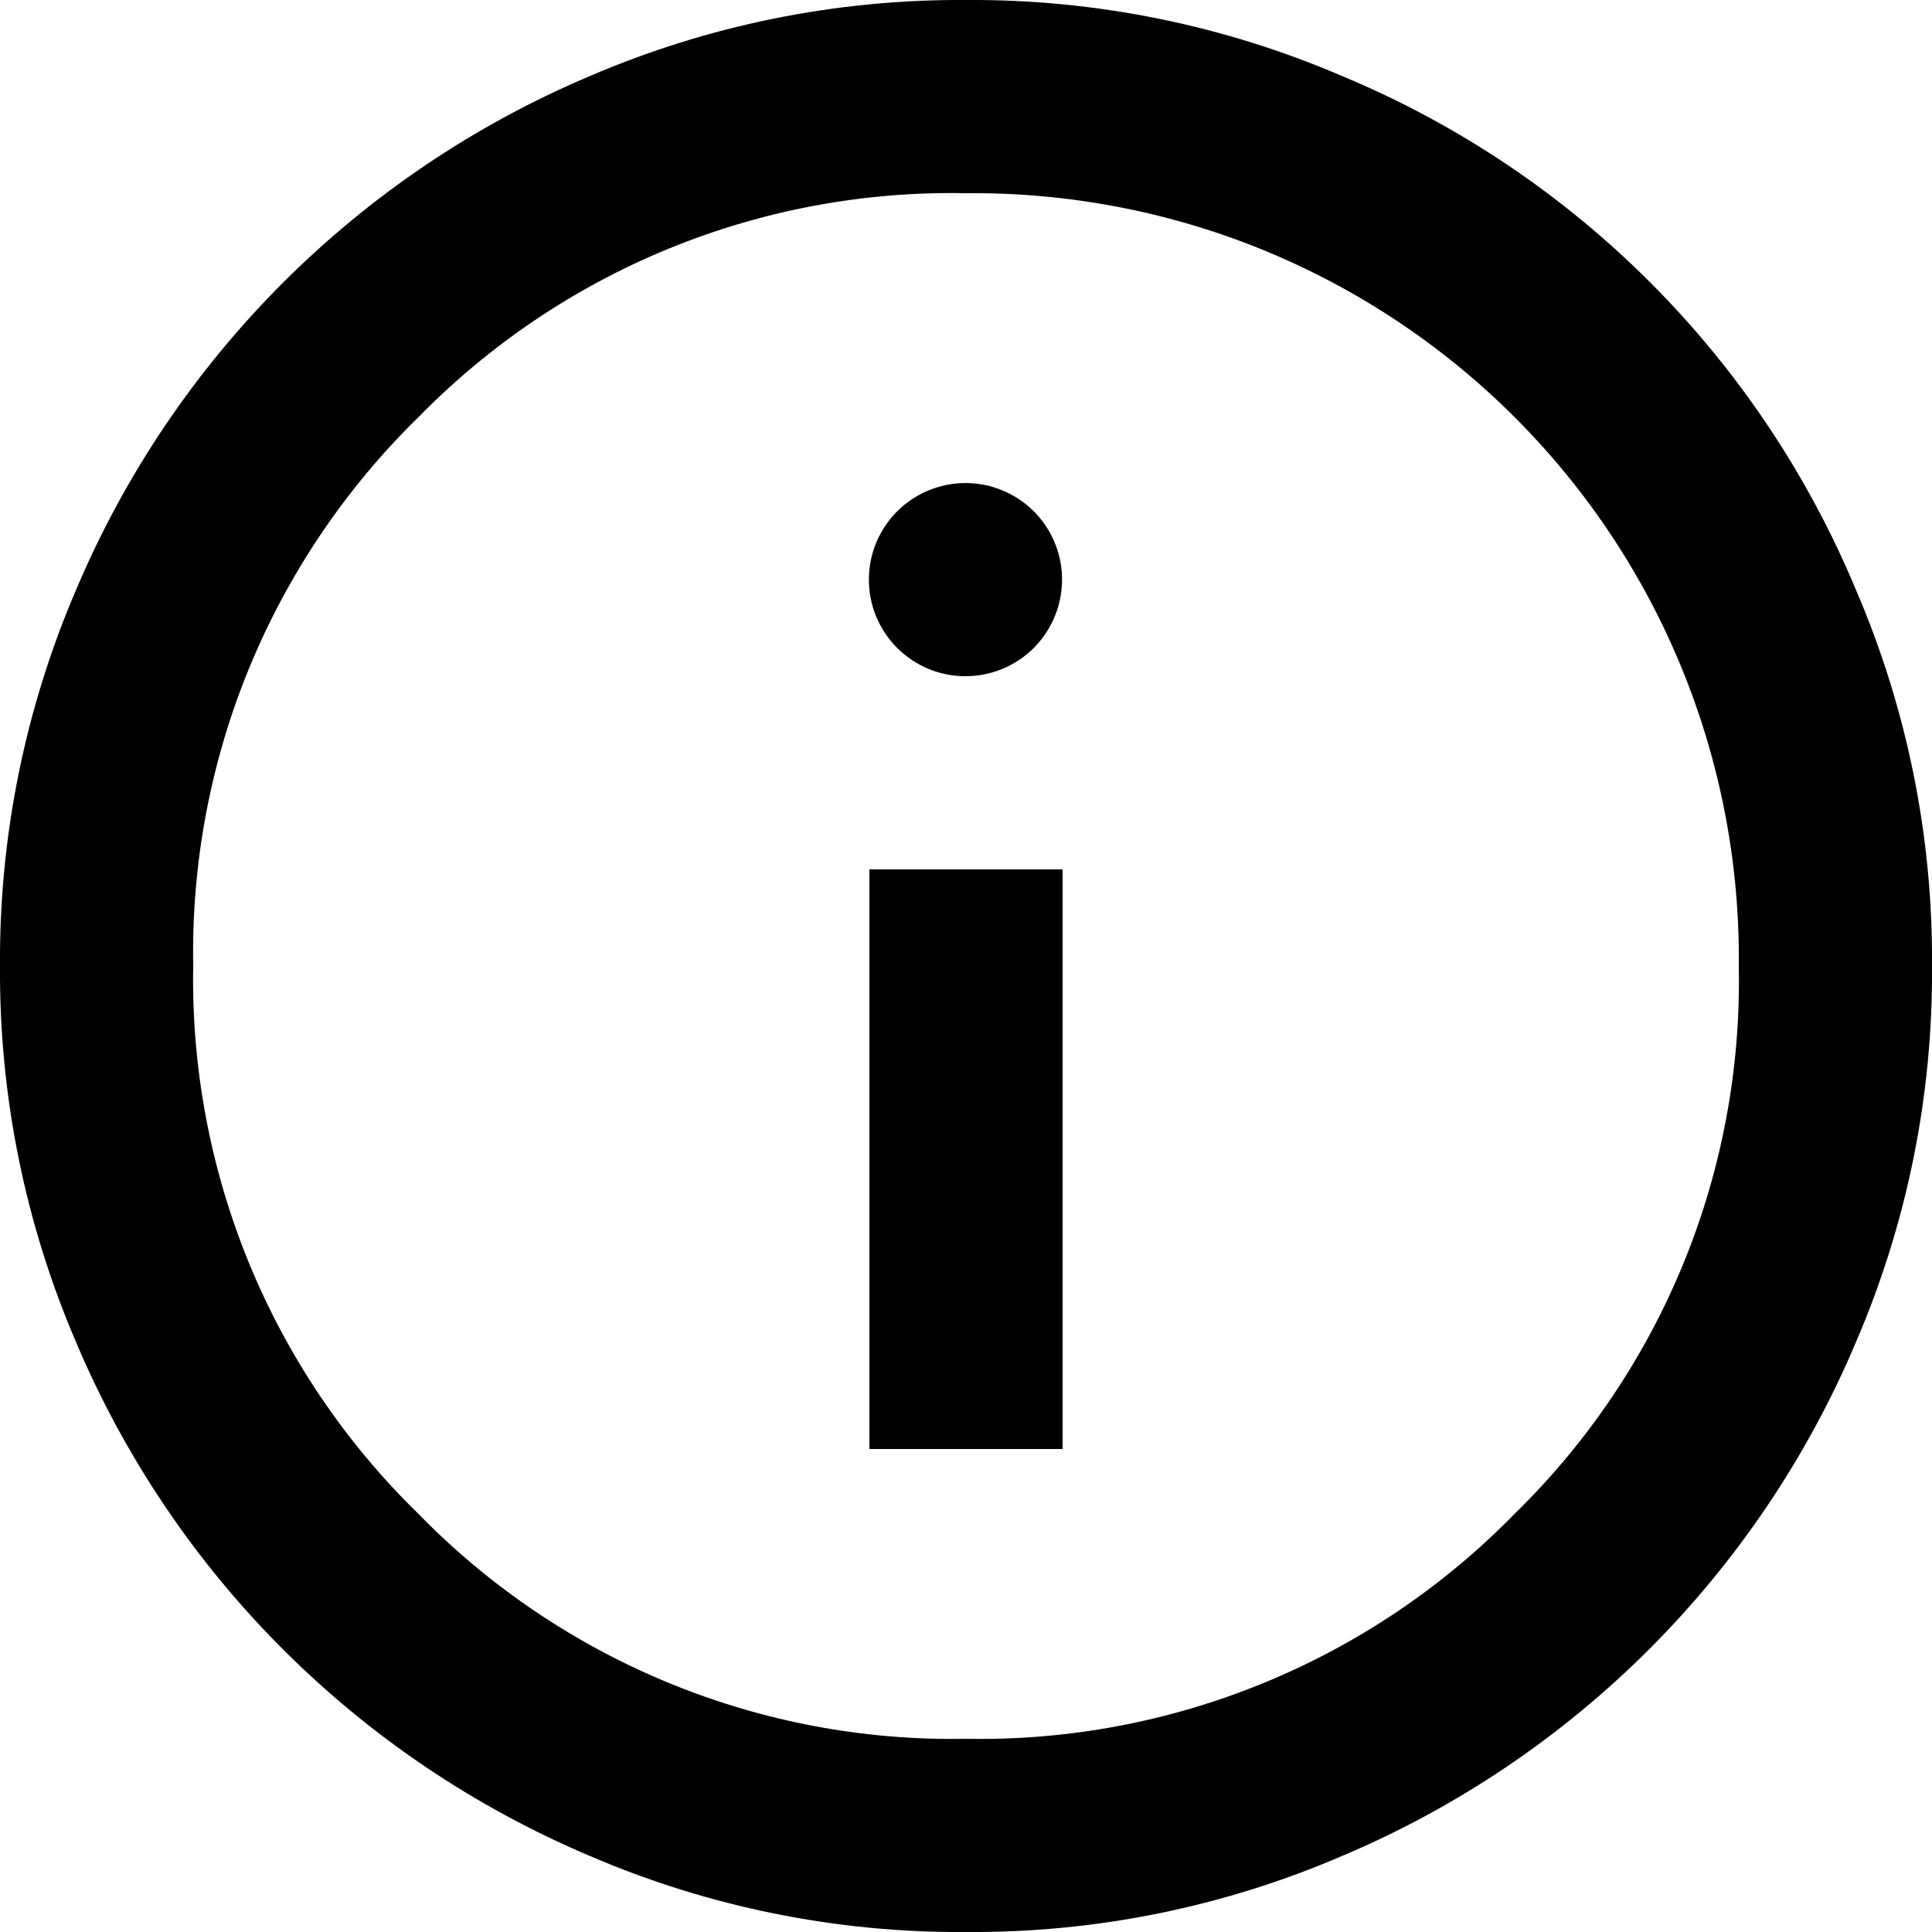
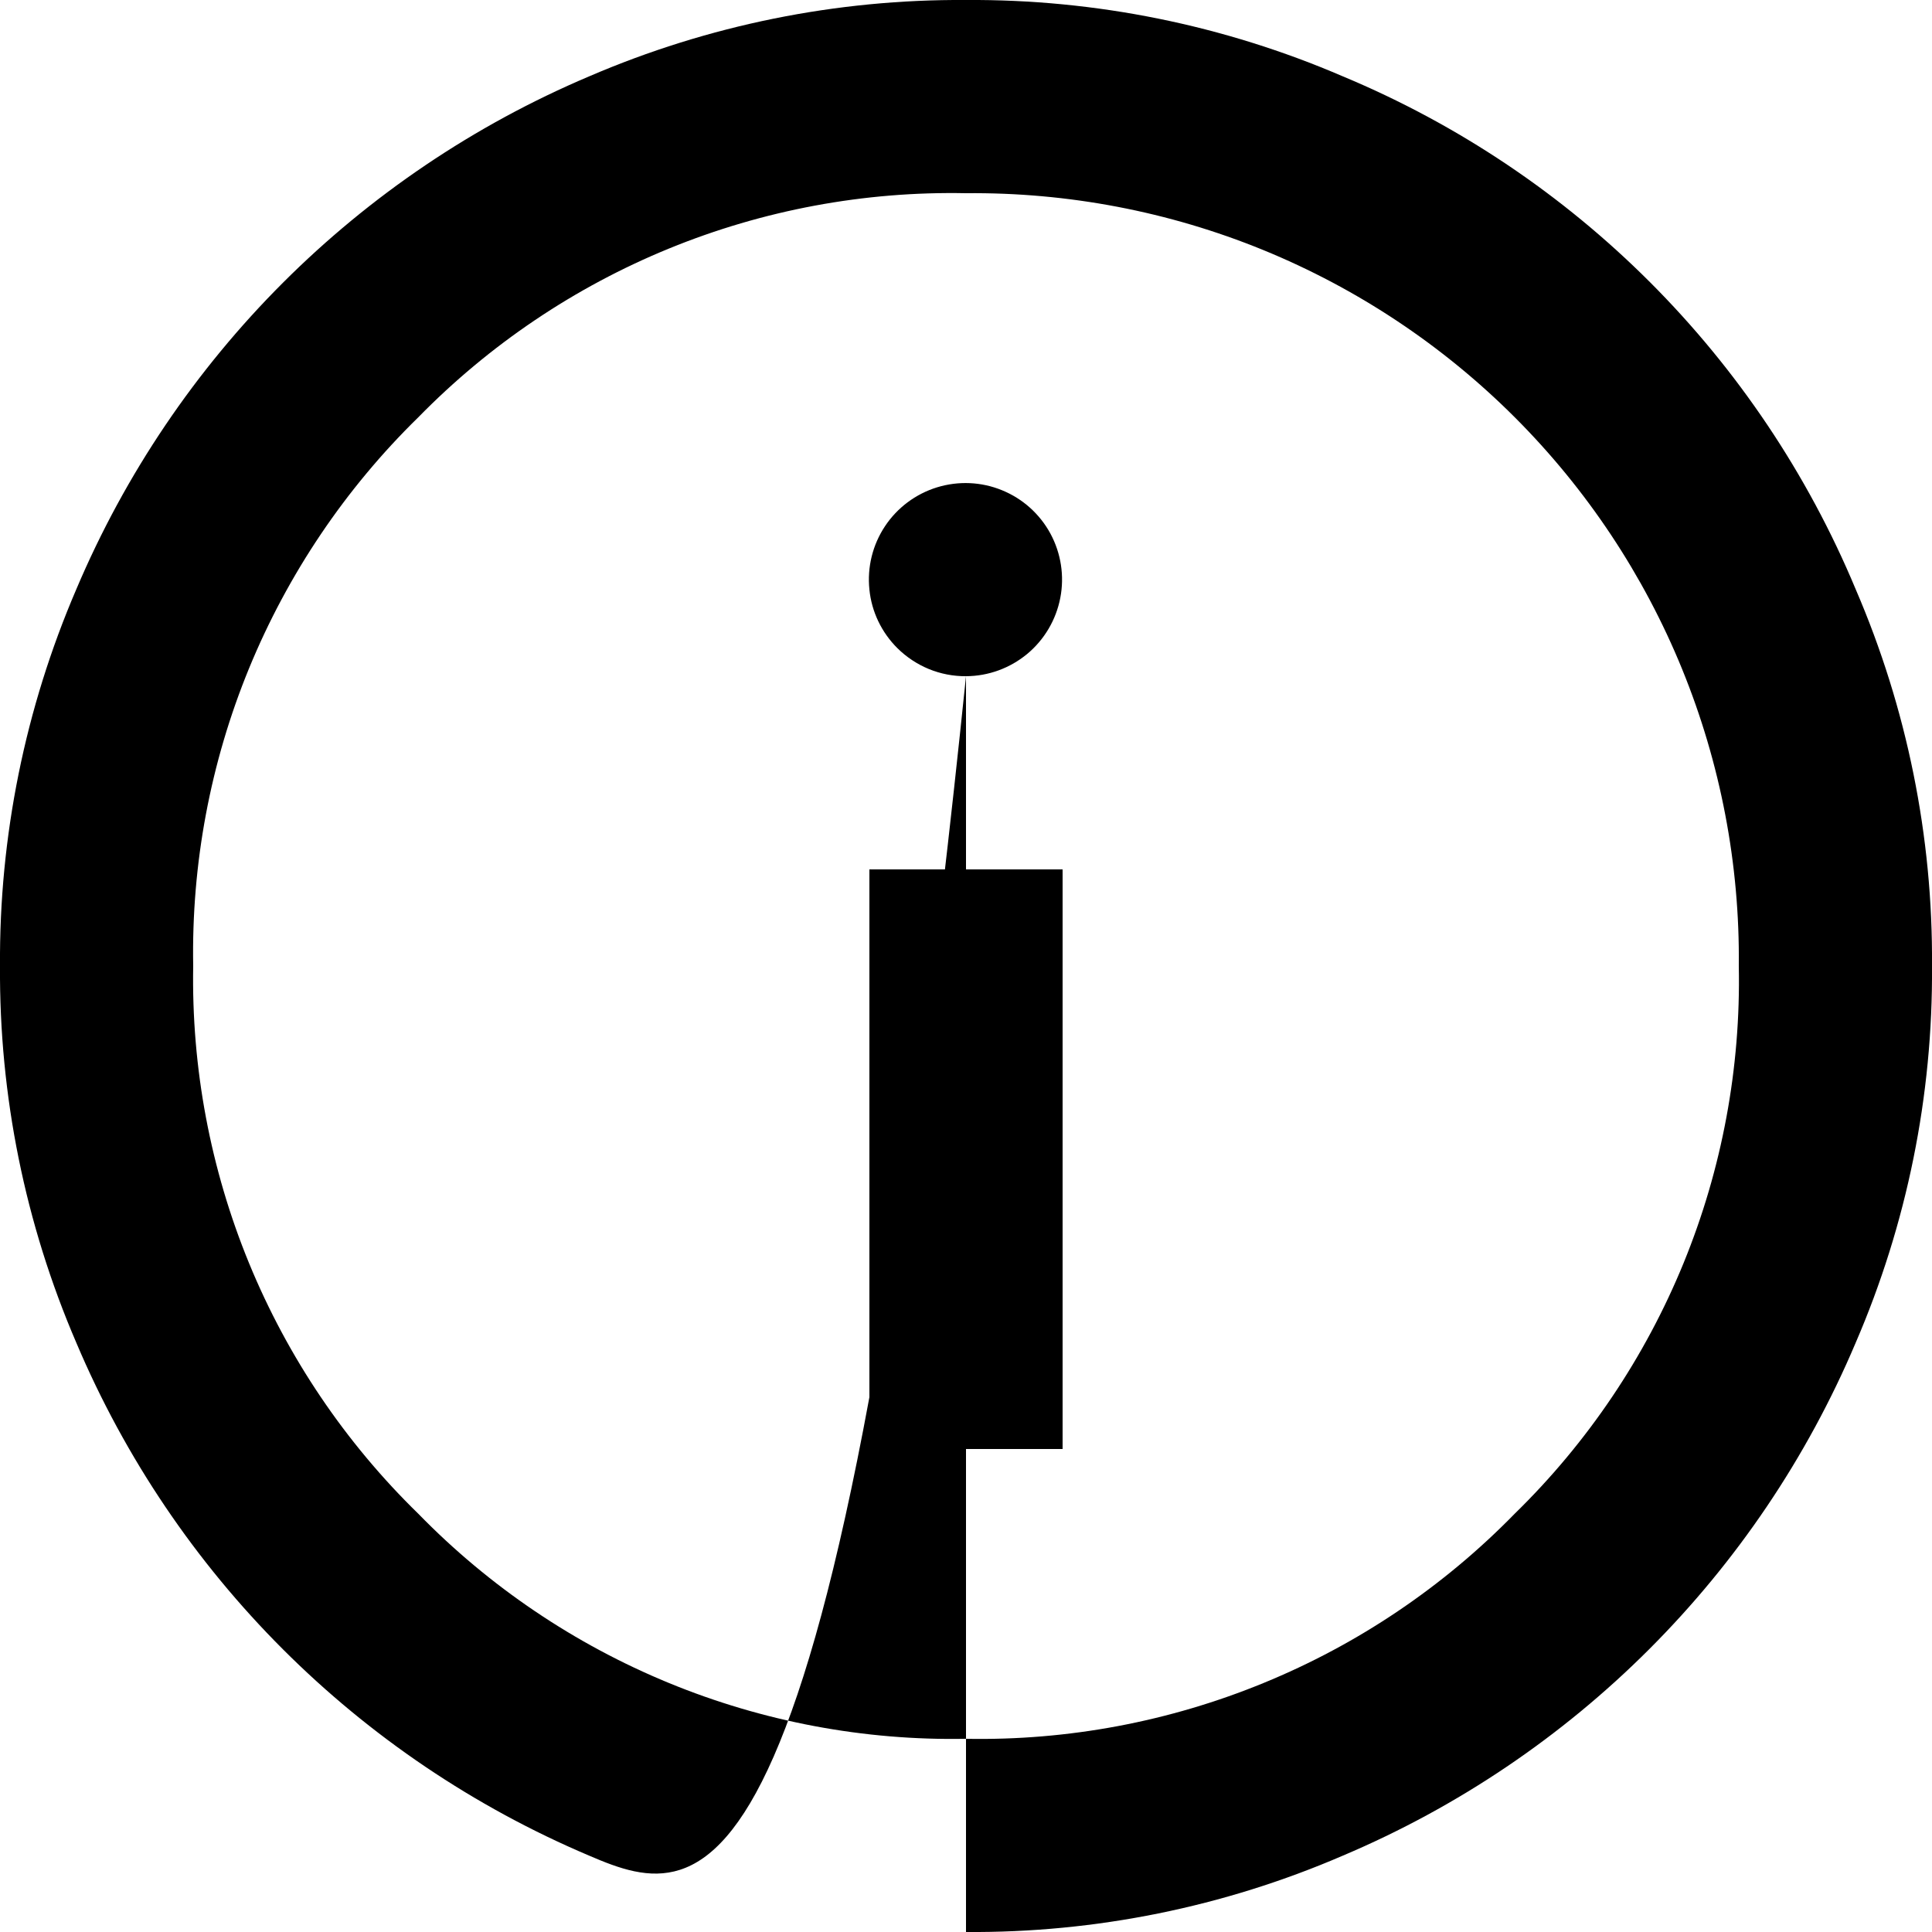
<svg xmlns="http://www.w3.org/2000/svg" width="20" height="20" viewBox="0 0 20 20" fill="none">
-   <path d="M9 15H11V9H9V15ZM10 7C10.232 6.999 10.455 6.917 10.633 6.77C10.811 6.622 10.932 6.417 10.976 6.19C11.02 5.963 10.984 5.728 10.874 5.524C10.764 5.321 10.587 5.162 10.373 5.075C10.159 4.987 9.921 4.977 9.7 5.045C9.479 5.113 9.288 5.256 9.161 5.448C9.033 5.641 8.976 5.872 9 6.103C9.023 6.333 9.126 6.547 9.29 6.71C9.384 6.803 9.495 6.876 9.616 6.926C9.738 6.976 9.869 7.001 10 7ZM10 20C8.66 20.01 7.332 19.741 6.1 19.21C3.708 18.197 1.803 16.293 0.79 13.9C0.26 12.669 -0.009 11.341 0 10C-0.009 8.66 0.26 7.332 0.79 6.1C1.803 3.708 3.708 1.803 6.1 0.79C7.332 0.26 8.66 -0.009 10 0C11.341 -0.009 12.669 0.26 13.9 0.79C16.301 1.791 18.209 3.7 19.21 6.1C19.741 7.332 20.01 8.66 20 10C20.01 11.341 19.741 12.669 19.21 13.9C18.197 16.293 16.293 18.197 13.9 19.21C12.669 19.741 11.341 20.01 10 20ZM10 18C11.056 18.02 12.104 17.823 13.081 17.422C14.058 17.022 14.943 16.425 15.68 15.67C16.434 14.934 17.029 14.051 17.428 13.076C17.827 12.1 18.021 11.054 18 10C18.011 8.947 17.811 7.902 17.413 6.926C17.015 5.951 16.426 5.065 15.681 4.32C14.936 3.575 14.05 2.986 13.074 2.587C12.099 2.189 11.054 1.99 10 2C8.947 1.979 7.9 2.174 6.925 2.573C5.95 2.972 5.067 3.567 4.33 4.32C3.575 5.058 2.979 5.943 2.578 6.919C2.177 7.896 1.981 8.945 2 10C1.981 11.054 2.178 12.101 2.578 13.076C2.979 14.052 3.575 14.934 4.33 15.67C5.066 16.425 5.949 17.021 6.924 17.422C7.899 17.823 8.946 18.02 10 18Z" fill="black" />
+   <path d="M9 15H11V9H9V15ZM10 7C10.232 6.999 10.455 6.917 10.633 6.77C10.811 6.622 10.932 6.417 10.976 6.19C11.02 5.963 10.984 5.728 10.874 5.524C10.764 5.321 10.587 5.162 10.373 5.075C10.159 4.987 9.921 4.977 9.7 5.045C9.479 5.113 9.288 5.256 9.161 5.448C9.033 5.641 8.976 5.872 9 6.103C9.023 6.333 9.126 6.547 9.29 6.71C9.384 6.803 9.495 6.876 9.616 6.926C9.738 6.976 9.869 7.001 10 7ZC8.66 20.01 7.332 19.741 6.1 19.21C3.708 18.197 1.803 16.293 0.79 13.9C0.26 12.669 -0.009 11.341 0 10C-0.009 8.66 0.26 7.332 0.79 6.1C1.803 3.708 3.708 1.803 6.1 0.79C7.332 0.26 8.66 -0.009 10 0C11.341 -0.009 12.669 0.26 13.9 0.79C16.301 1.791 18.209 3.7 19.21 6.1C19.741 7.332 20.01 8.66 20 10C20.01 11.341 19.741 12.669 19.21 13.9C18.197 16.293 16.293 18.197 13.9 19.21C12.669 19.741 11.341 20.01 10 20ZM10 18C11.056 18.02 12.104 17.823 13.081 17.422C14.058 17.022 14.943 16.425 15.68 15.67C16.434 14.934 17.029 14.051 17.428 13.076C17.827 12.1 18.021 11.054 18 10C18.011 8.947 17.811 7.902 17.413 6.926C17.015 5.951 16.426 5.065 15.681 4.32C14.936 3.575 14.05 2.986 13.074 2.587C12.099 2.189 11.054 1.99 10 2C8.947 1.979 7.9 2.174 6.925 2.573C5.95 2.972 5.067 3.567 4.33 4.32C3.575 5.058 2.979 5.943 2.578 6.919C2.177 7.896 1.981 8.945 2 10C1.981 11.054 2.178 12.101 2.578 13.076C2.979 14.052 3.575 14.934 4.33 15.67C5.066 16.425 5.949 17.021 6.924 17.422C7.899 17.823 8.946 18.02 10 18Z" fill="black" />
</svg>